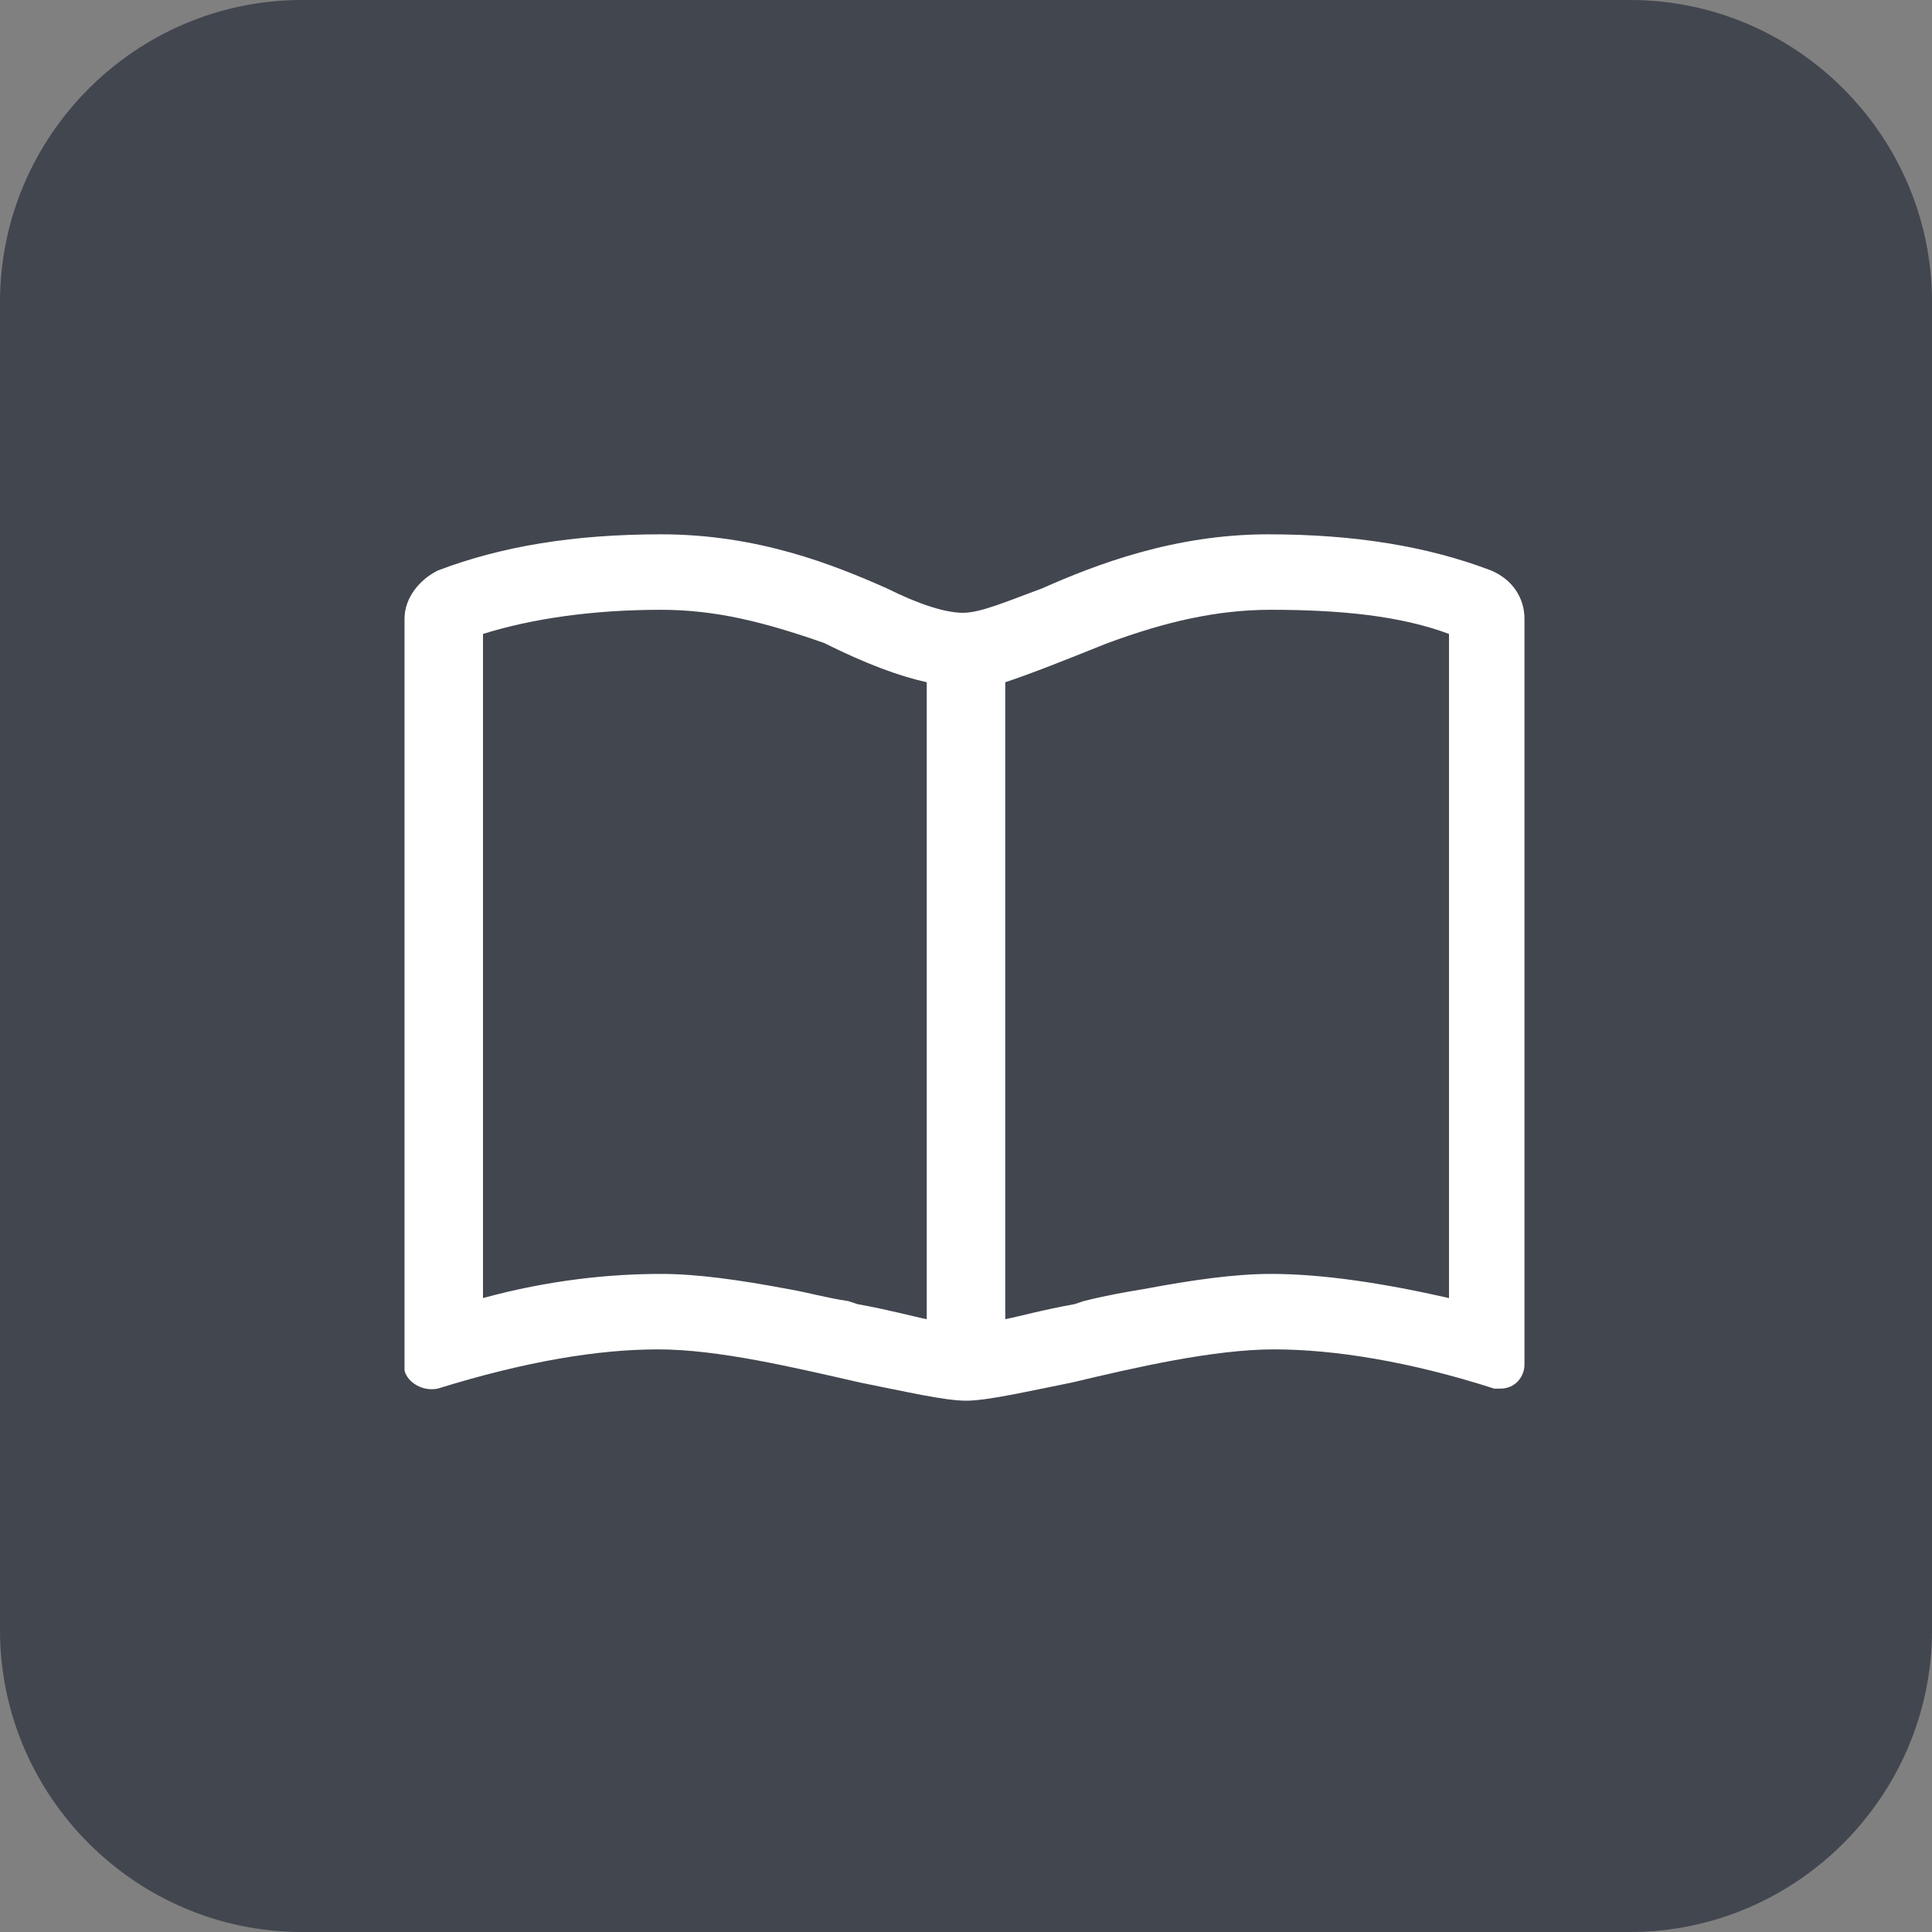
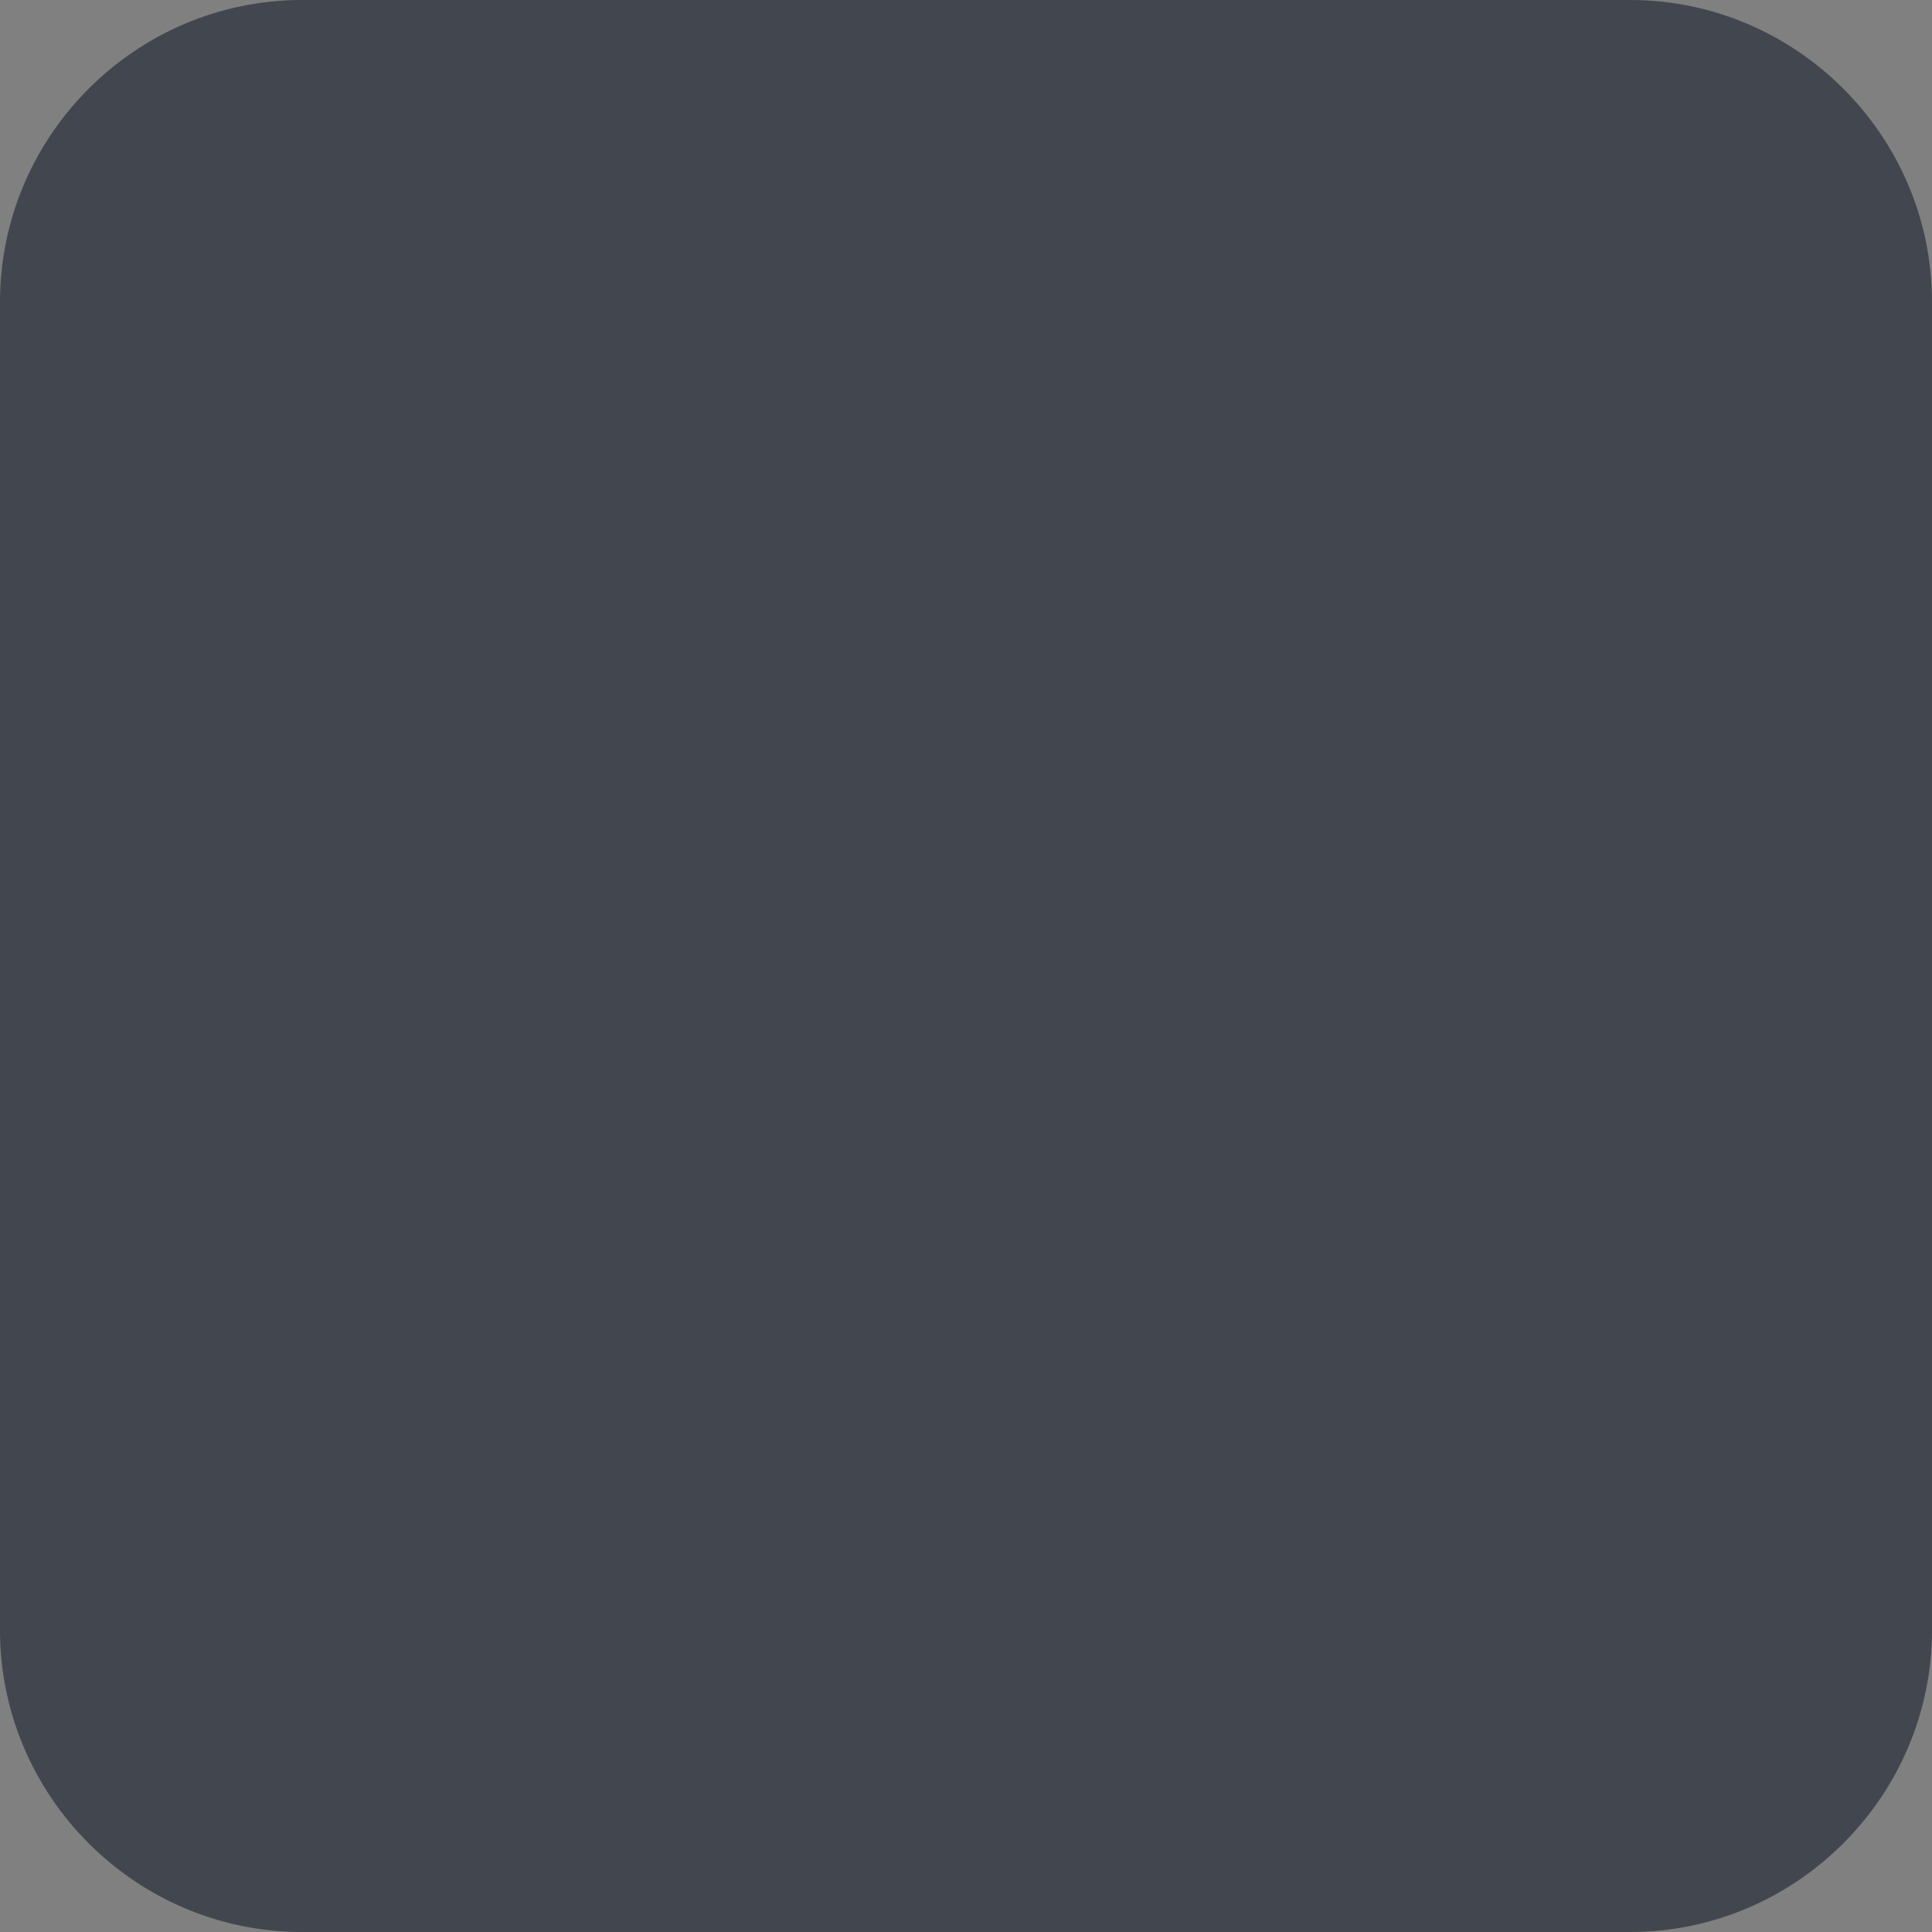
<svg xmlns="http://www.w3.org/2000/svg" enable-background="new 0 0 64 64" viewBox="0 0 64 64">
  <rect x="0" y="0" width="64" height="64" fill="#808080" stroke="none" />
  <path d="m10 0h44c5.5 0 10 4.5 10 10v44c0 5.5-4.5 10-10 10h-44c-5.5 0-10-4.5-10-10v-44c0-5.5 4.5-10 10-10z" fill="#42474f" />
-   <path clip-rule="evenodd" d="m21.9 17.7c-2.9 0-5.3.4-7.4 1.2-.6.3-1.1.9-1.1 1.6v24.7.2c.1.4.6.7 1.1.6 2.9-.9 5.3-1.3 7.3-1.3s4.5.6 6.7 1.1c1.5.3 2.8.6 3.5.6s2-.3 3.5-.6c2.1-.5 4.7-1.1 6.7-1.1s4.5.4 7.3 1.3h.2c.5 0 .8-.4.8-.8v-24.7c0-.7-.4-1.3-1.1-1.6-2.1-.8-4.5-1.2-7.4-1.2-3.1 0-5.7 1-7.5 1.8-1.1.4-2 .8-2.6.8s-1.5-.3-2.5-.8c-1.8-.8-4.3-1.8-7.5-1.8zm8.8 4.9c-.9-.2-2-.6-3.4-1.3-2-.7-3.6-1.1-5.4-1.1-2.3 0-4.3.3-5.9.8v22c2.2-.6 4.2-.8 5.9-.8 1.2 0 2.6.2 4.2.5.6.1 1.3.3 2 .4l.3.1c1.1.2 1.8.4 2.3.5zm2.6 0v21.1c.5-.1 1.2-.3 2.3-.5l.3-.1c.8-.2 1.4-.3 2-.4 1.6-.3 3-.5 4.2-.5 1.7 0 3.7.3 5.9.8v-22c-1.6-.6-3.6-.8-5.9-.8-1.8 0-3.5.4-5.4 1.1-1.5.6-2.5 1-3.4 1.3z" fill="#fff" fill-rule="evenodd" />
</svg>